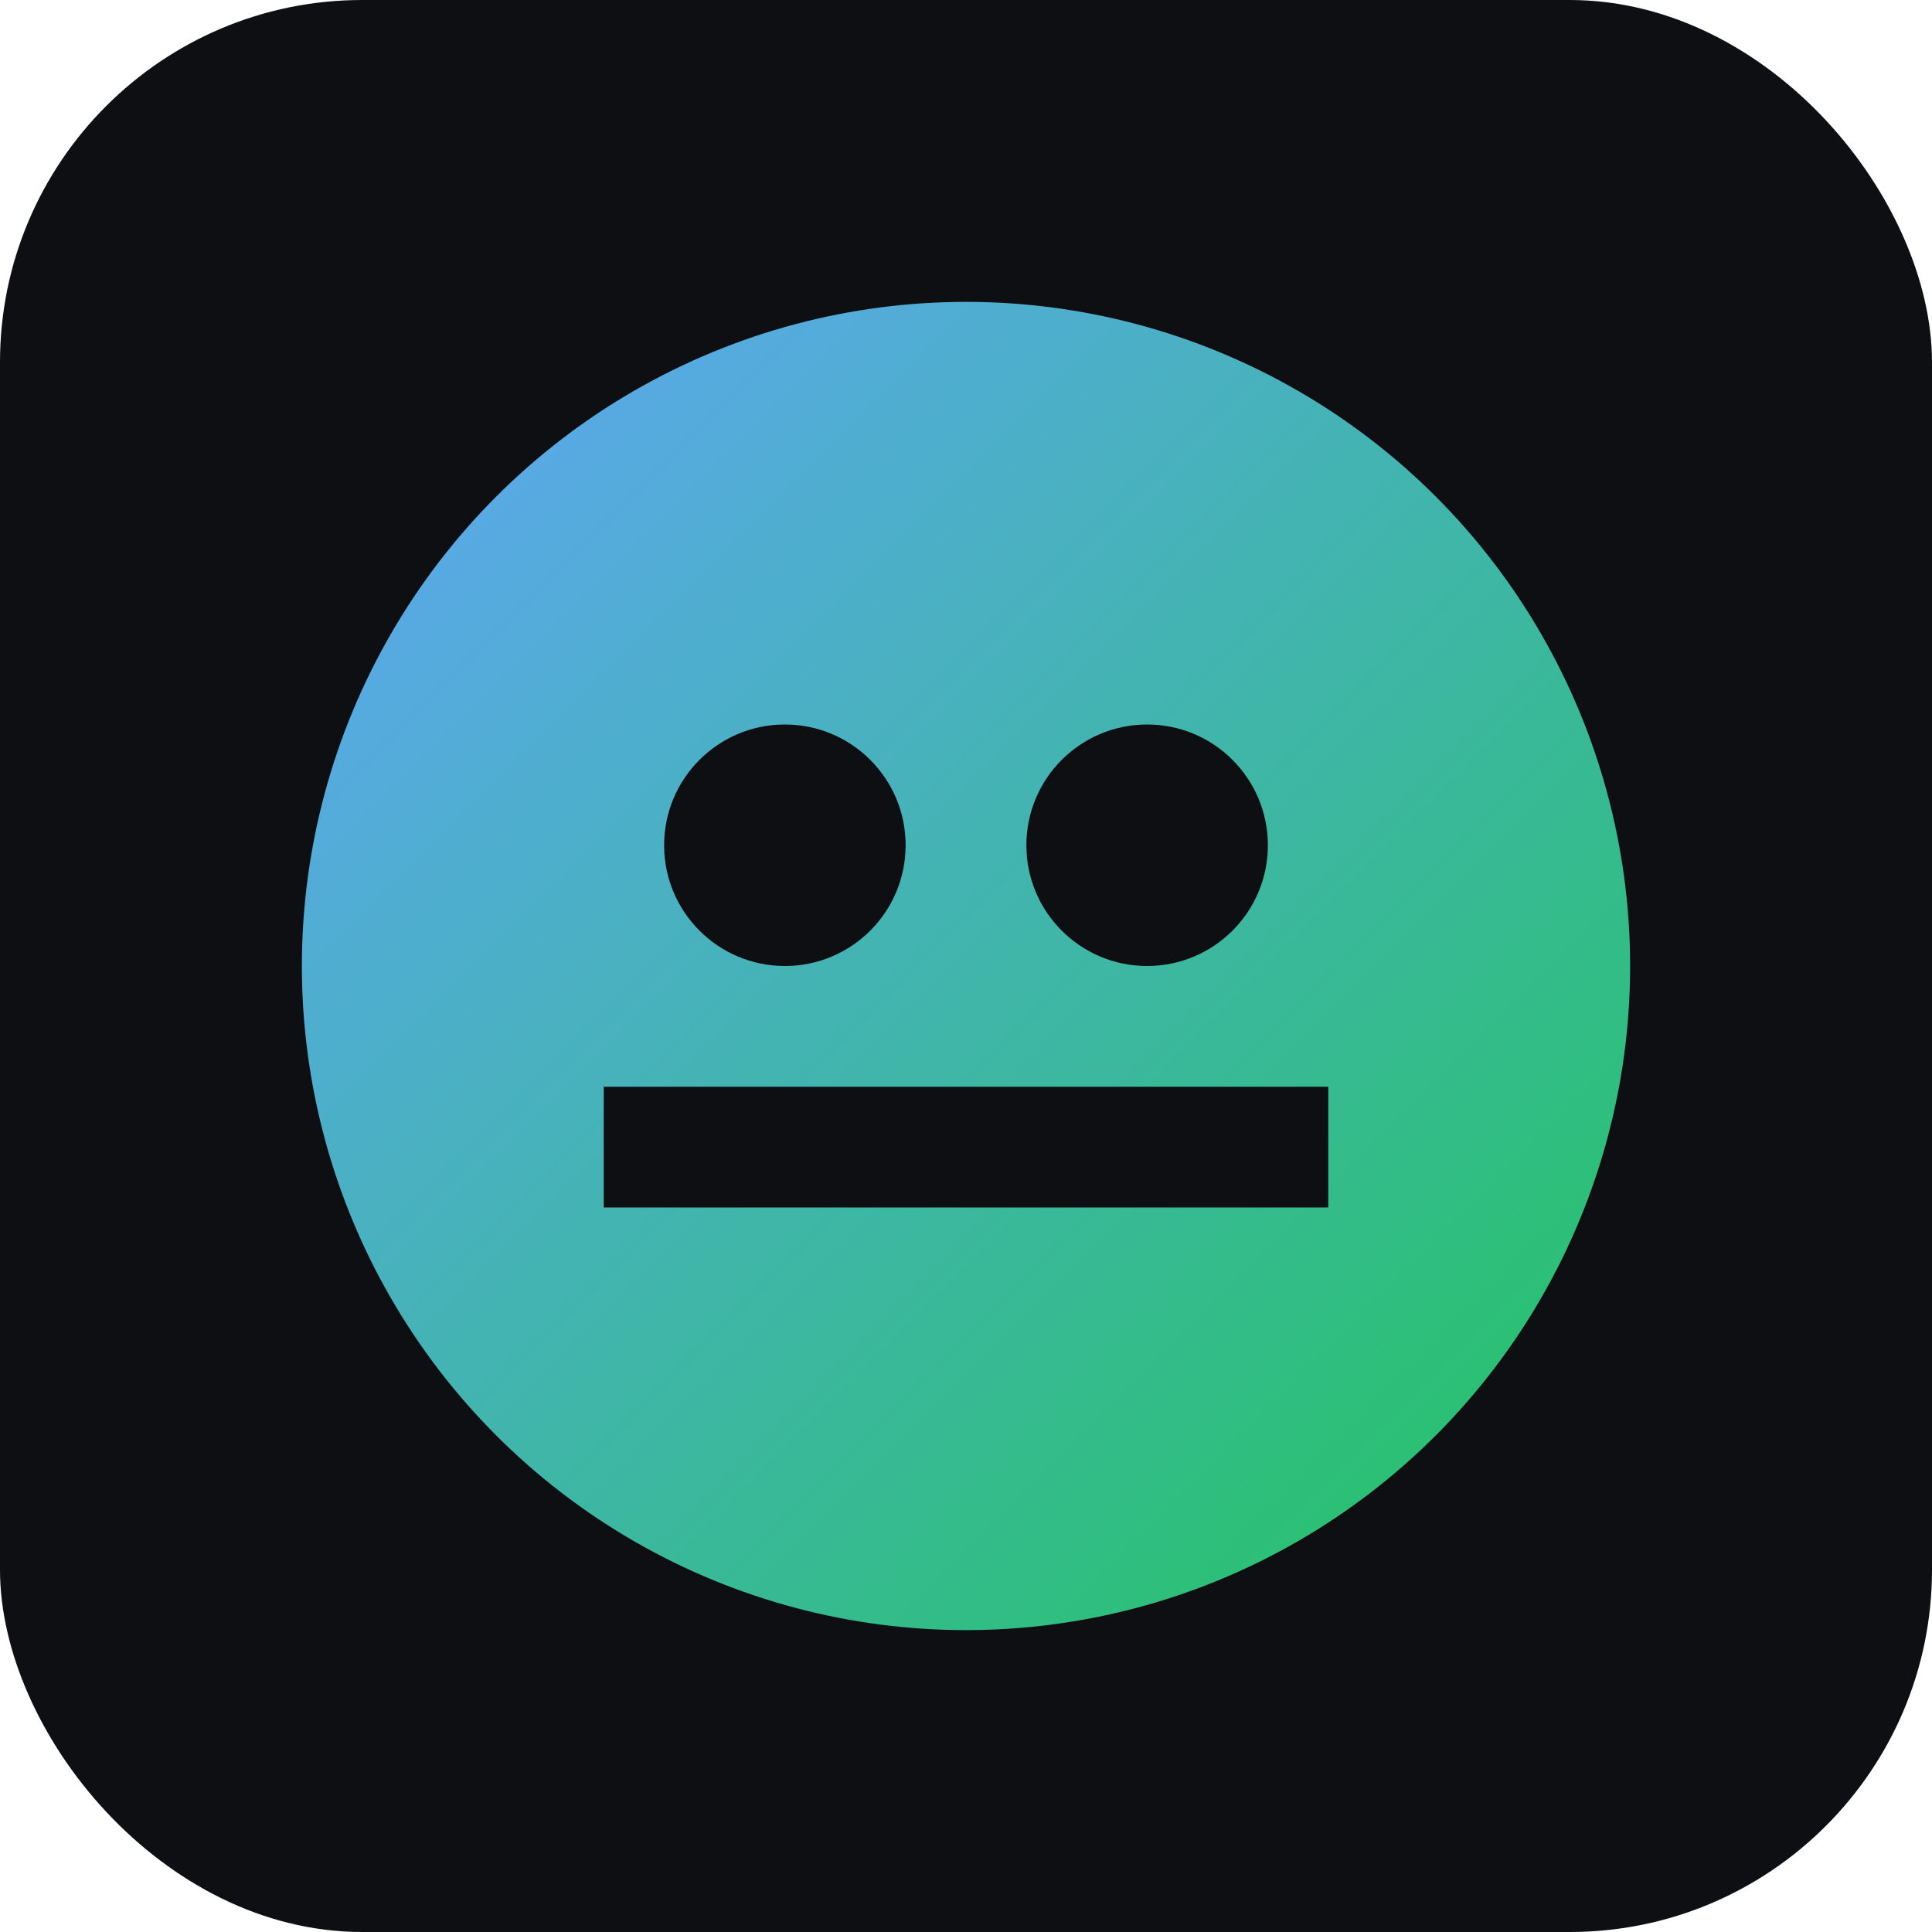
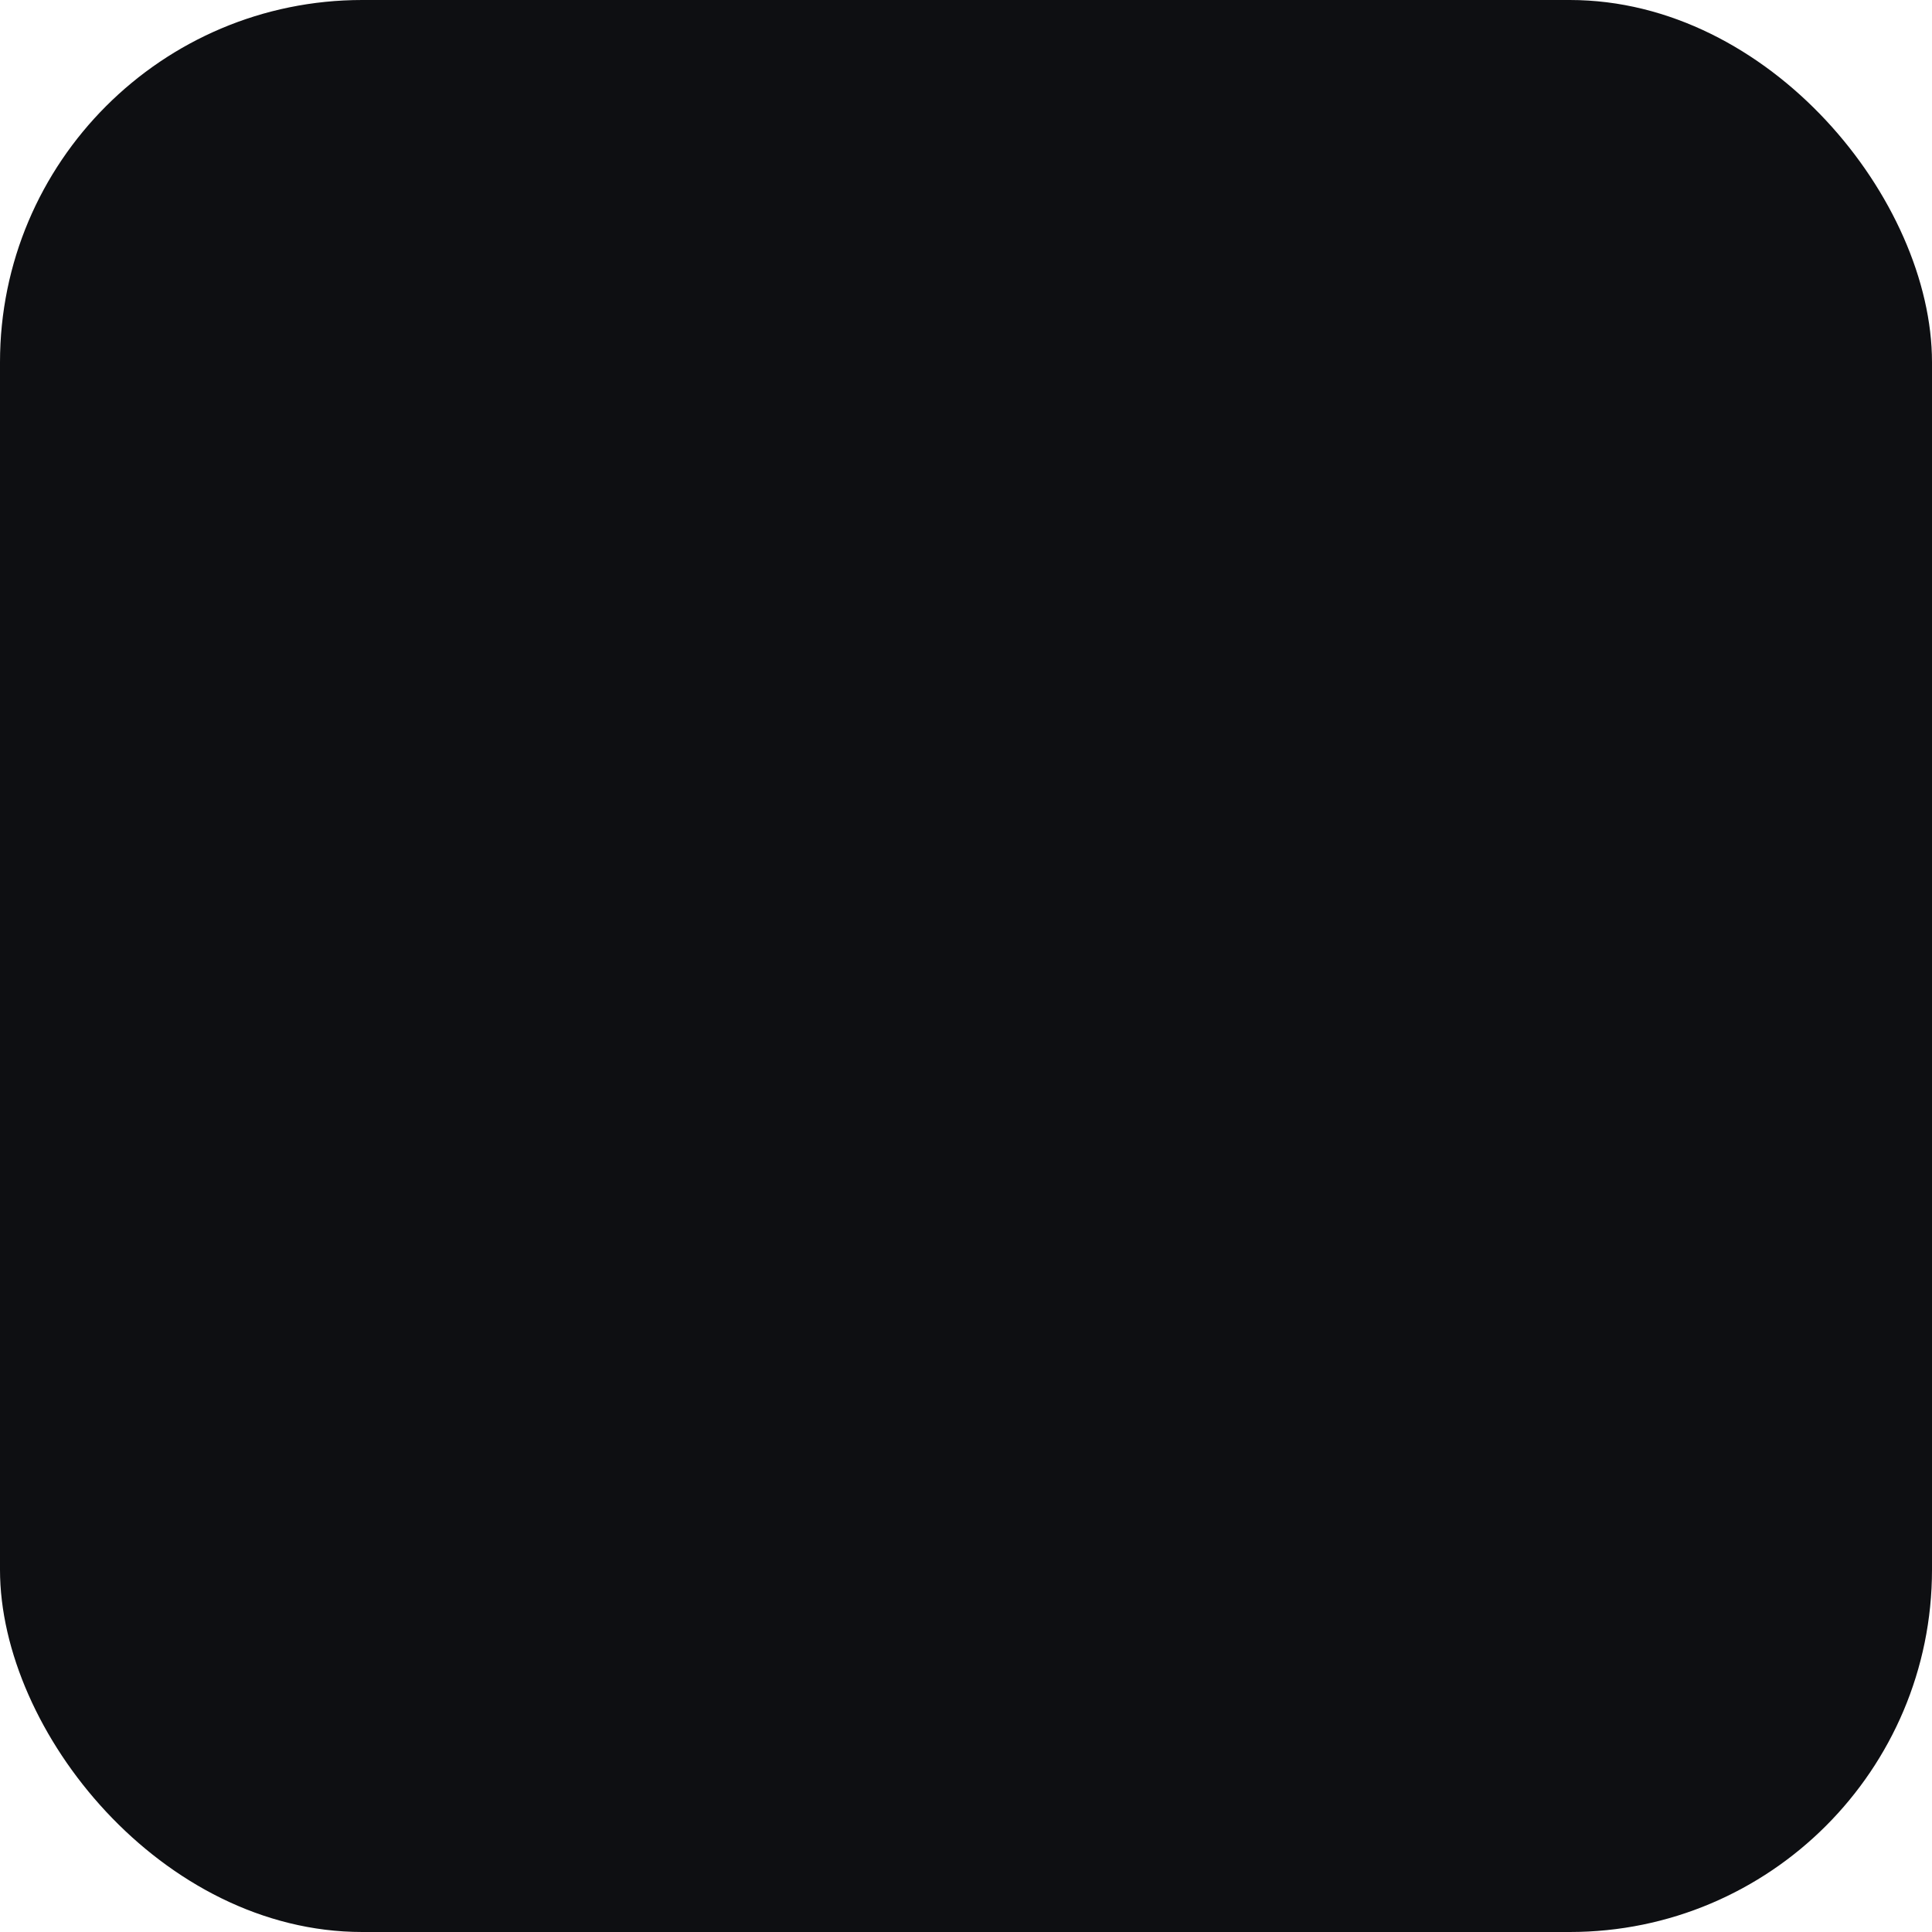
<svg xmlns="http://www.w3.org/2000/svg" viewBox="0 0 64 64">
  <defs>
    <linearGradient id="g" x1="0" y1="0" x2="1" y2="1">
      <stop offset="0%" stop-color="#60a5fa" />
      <stop offset="100%" stop-color="#22c55e" />
    </linearGradient>
  </defs>
  <rect width="64" height="64" rx="12" ry="12" fill="#0e0f12" />
-   <circle cx="32" cy="32" r="22" fill="url(#g)" />
-   <path d="M20 36 L44 36 L44 40 L20 40 Z" fill="#0e0f12" />
-   <circle cx="26" cy="28" r="4" fill="#0e0f12" />
-   <circle cx="38" cy="28" r="4" fill="#0e0f12" />
</svg>